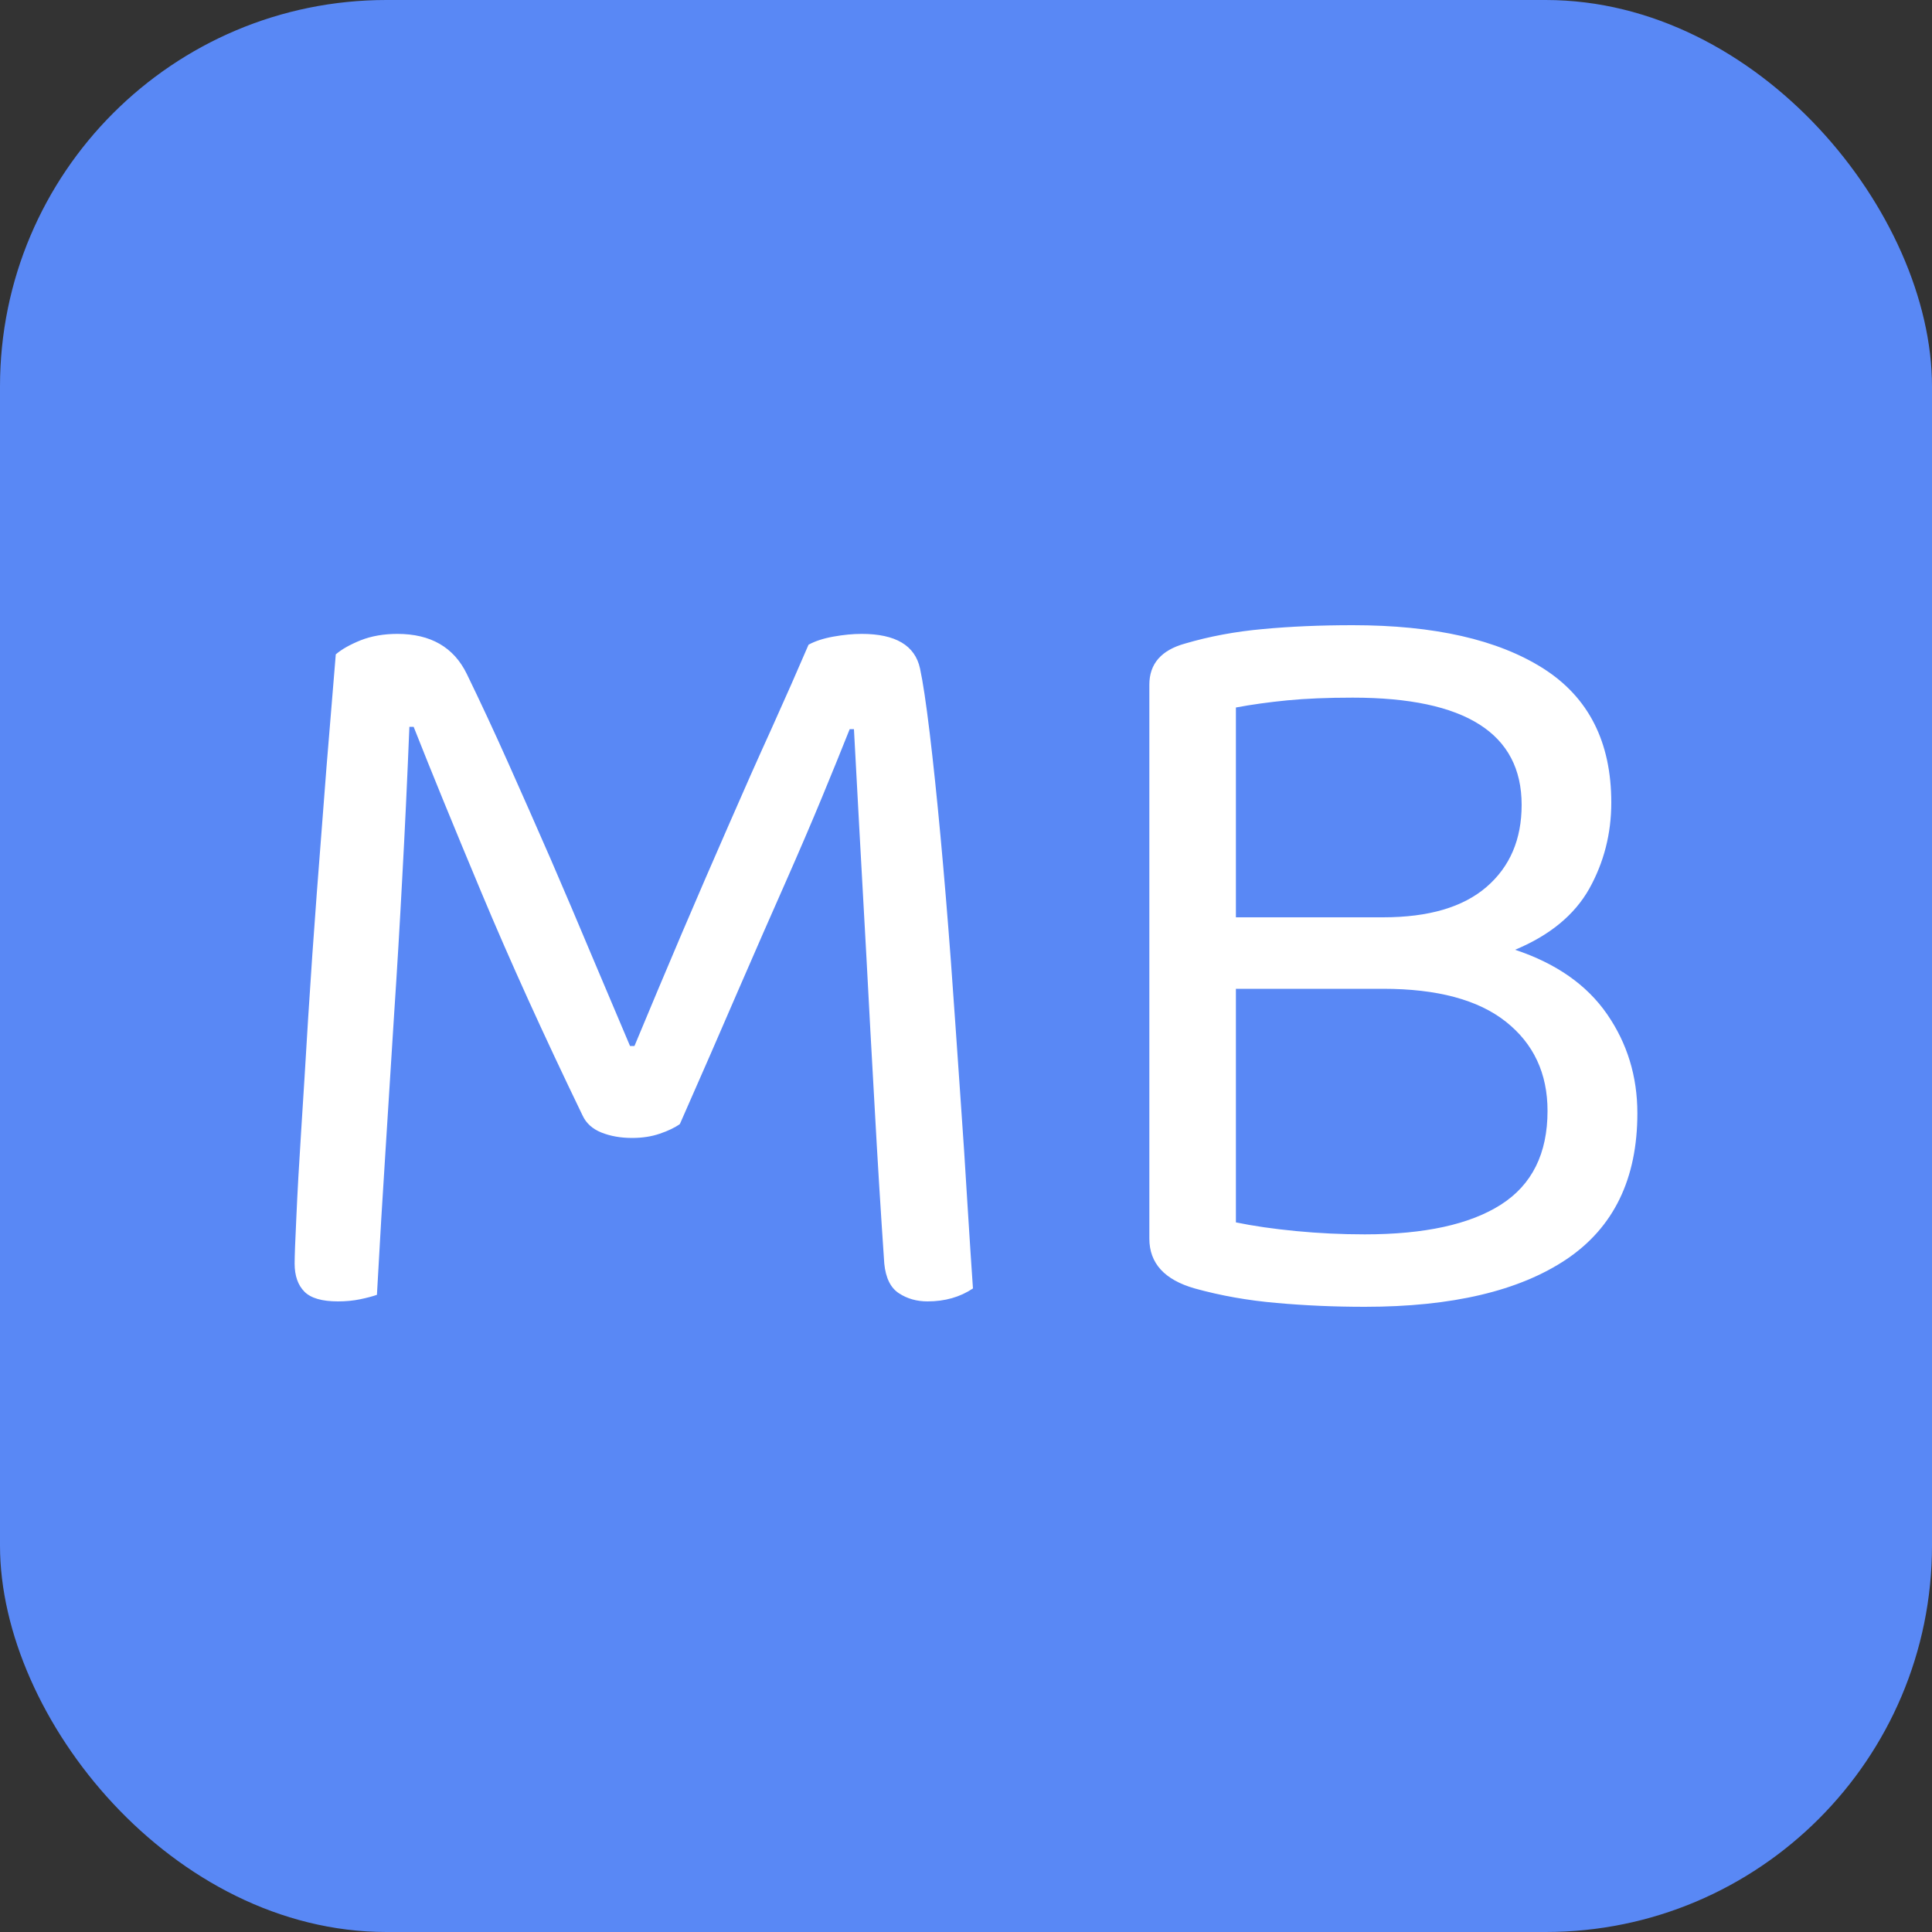
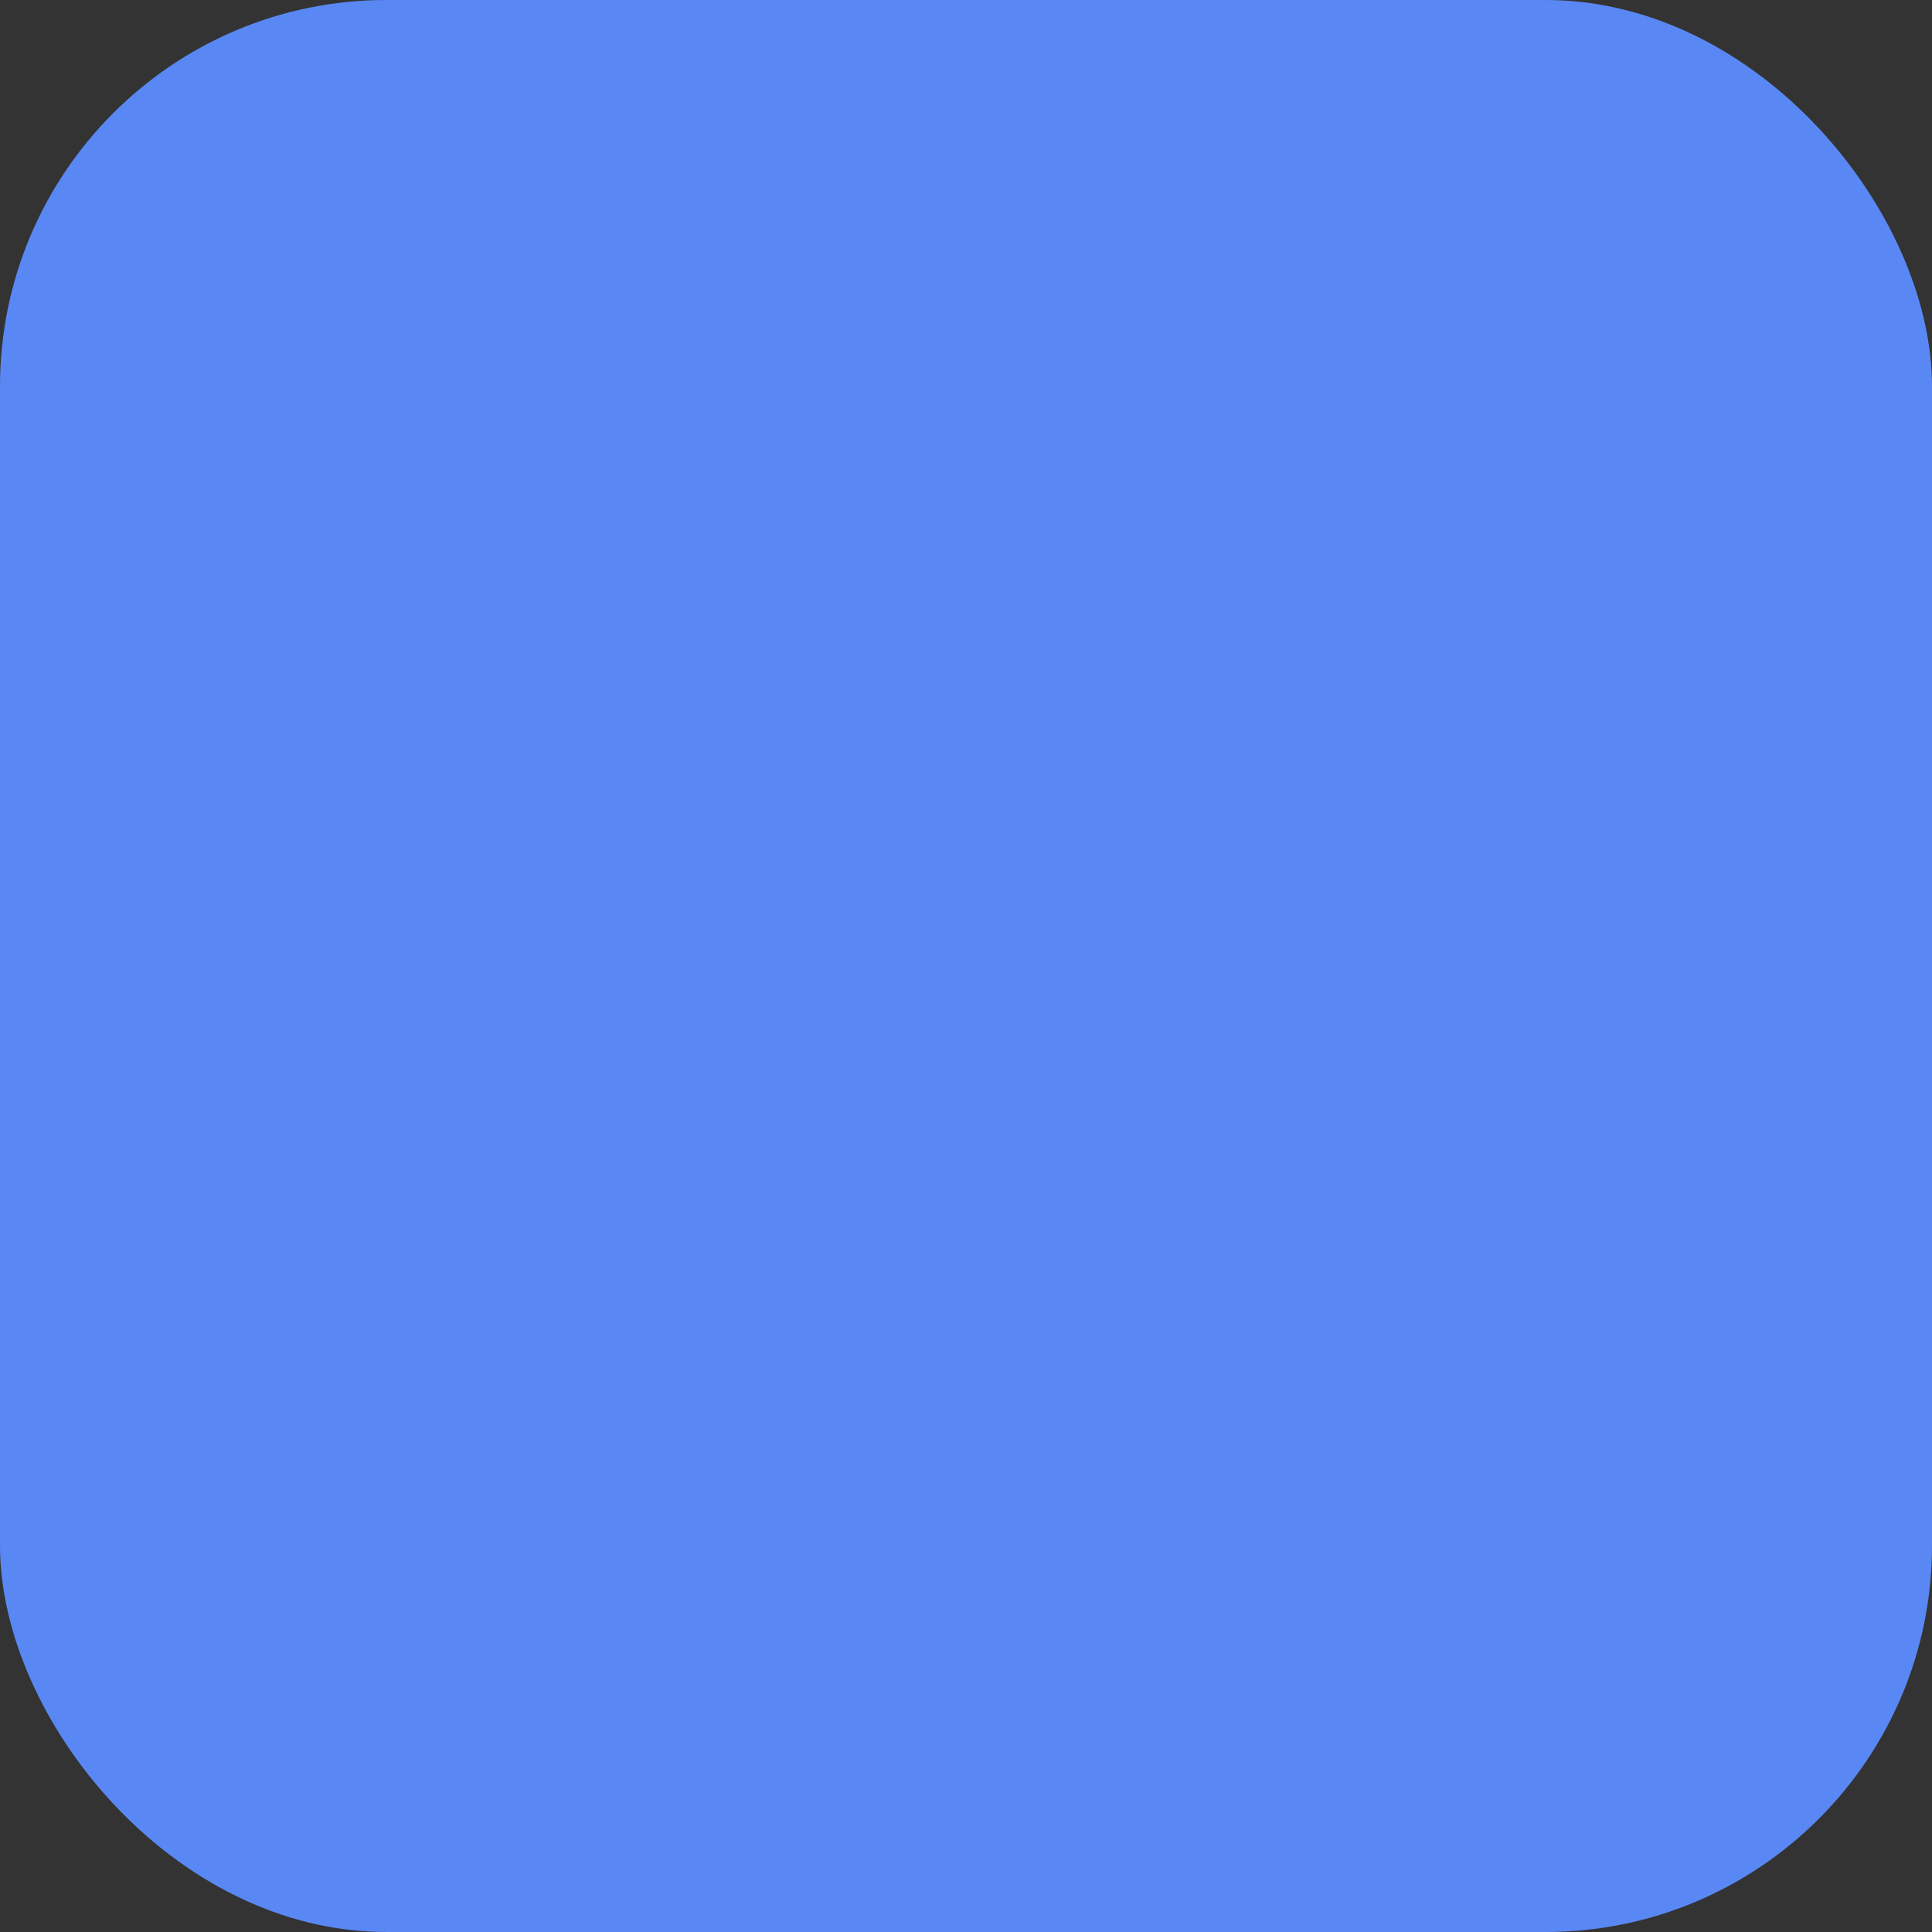
<svg xmlns="http://www.w3.org/2000/svg" width="256" height="256" viewBox="0 0 100 100">
  <rect x="0" y="0" width="100" height="100" fill="#333333" stroke="none" />
  <rect width="100" height="100" rx="20" fill="#5988f5" />
-   <path d="M35.19 58.18L35.19 58.18Q34.80 58.46 34.15 58.68Q33.51 58.90 32.72 58.90L32.72 58.90Q31.83 58.90 31.13 58.62Q30.43 58.34 30.15 57.73L30.15 57.73Q27.12 51.46 24.94 46.25Q22.76 41.04 21.41 37.62L21.41 37.62L21.19 37.62Q21.02 41.82 20.82 45.44Q20.63 49.05 20.40 52.49Q20.18 55.94 19.96 59.46Q19.73 62.99 19.51 67.02L19.51 67.02Q19.17 67.14 18.64 67.25Q18.11 67.36 17.49 67.36L17.49 67.36Q16.26 67.36 15.76 66.86Q15.25 66.35 15.25 65.40L15.25 65.40Q15.25 64.84 15.34 62.99Q15.42 61.14 15.59 58.51Q15.76 55.88 15.95 52.69Q16.15 49.50 16.40 46.19Q16.65 42.89 16.90 39.70Q17.16 36.50 17.38 33.87L17.38 33.87Q17.83 33.48 18.67 33.14Q19.51 32.81 20.57 32.81L20.57 32.81Q23.15 32.81 24.16 34.88L24.16 34.88Q25.22 37.06 26.31 39.50Q27.40 41.94 28.50 44.46Q29.59 46.98 30.62 49.44Q31.66 51.90 32.61 54.14L32.61 54.14L32.84 54.14Q34.07 51.18 35.30 48.29Q36.53 45.41 37.71 42.72Q38.88 40.03 39.95 37.68Q41.01 35.33 41.85 33.37L41.85 33.37Q42.36 33.09 43.14 32.95Q43.92 32.81 44.60 32.81L44.60 32.81Q47.23 32.81 47.62 34.60L47.62 34.60Q47.84 35.61 48.12 37.93Q48.40 40.26 48.68 43.28Q48.96 46.30 49.22 49.78Q49.47 53.25 49.69 56.47Q49.92 59.69 50.08 62.40Q50.25 65.12 50.36 66.69L50.36 66.69Q49.36 67.36 48.01 67.36L48.01 67.36Q47.17 67.36 46.53 66.94Q45.88 66.52 45.77 65.40L45.77 65.40Q45.49 61.31 45.27 57.28Q45.04 53.25 44.85 49.61Q44.65 45.97 44.48 42.92Q44.32 39.86 44.20 37.74L44.20 37.74L43.98 37.74Q43.36 39.30 42.55 41.26Q41.74 43.22 40.65 45.69Q39.56 48.15 38.21 51.26Q36.87 54.37 35.19 58.18ZM83.40 41.54L83.40 41.54Q83.40 43.95 82.26 46.00Q81.11 48.04 78.42 49.16L78.42 49.16Q81.61 50.22 83.18 52.49Q84.75 54.76 84.75 57.62L84.75 57.62Q84.75 62.71 81.08 65.18Q77.41 67.64 70.64 67.64L70.64 67.64Q68.28 67.64 66.07 67.44Q63.86 67.25 61.84 66.69L61.84 66.69Q59.49 66.02 59.49 64.11L59.49 64.11L59.49 35.44Q59.49 33.82 61.34 33.31L61.34 33.31Q63.24 32.75 65.37 32.56Q67.50 32.36 70.02 32.36L70.02 32.36Q76.35 32.36 79.88 34.60Q83.40 36.84 83.40 41.54ZM71.59 51.18L63.97 51.18L63.97 63.27Q65.32 63.55 67.08 63.72Q68.84 63.89 70.64 63.89L70.64 63.89Q75.28 63.89 77.69 62.35Q80.10 60.81 80.10 57.50L80.10 57.50Q80.10 54.59 77.94 52.88Q75.79 51.18 71.59 51.18L71.59 51.18ZM63.97 36.62L63.97 47.48L71.59 47.48Q75.12 47.48 76.94 45.91Q78.76 44.34 78.76 41.66L78.76 41.66Q78.76 36.11 70.02 36.11L70.02 36.11Q68.06 36.11 66.63 36.25Q65.20 36.39 63.97 36.62L63.97 36.62Z" fill="#fff" />
</svg>